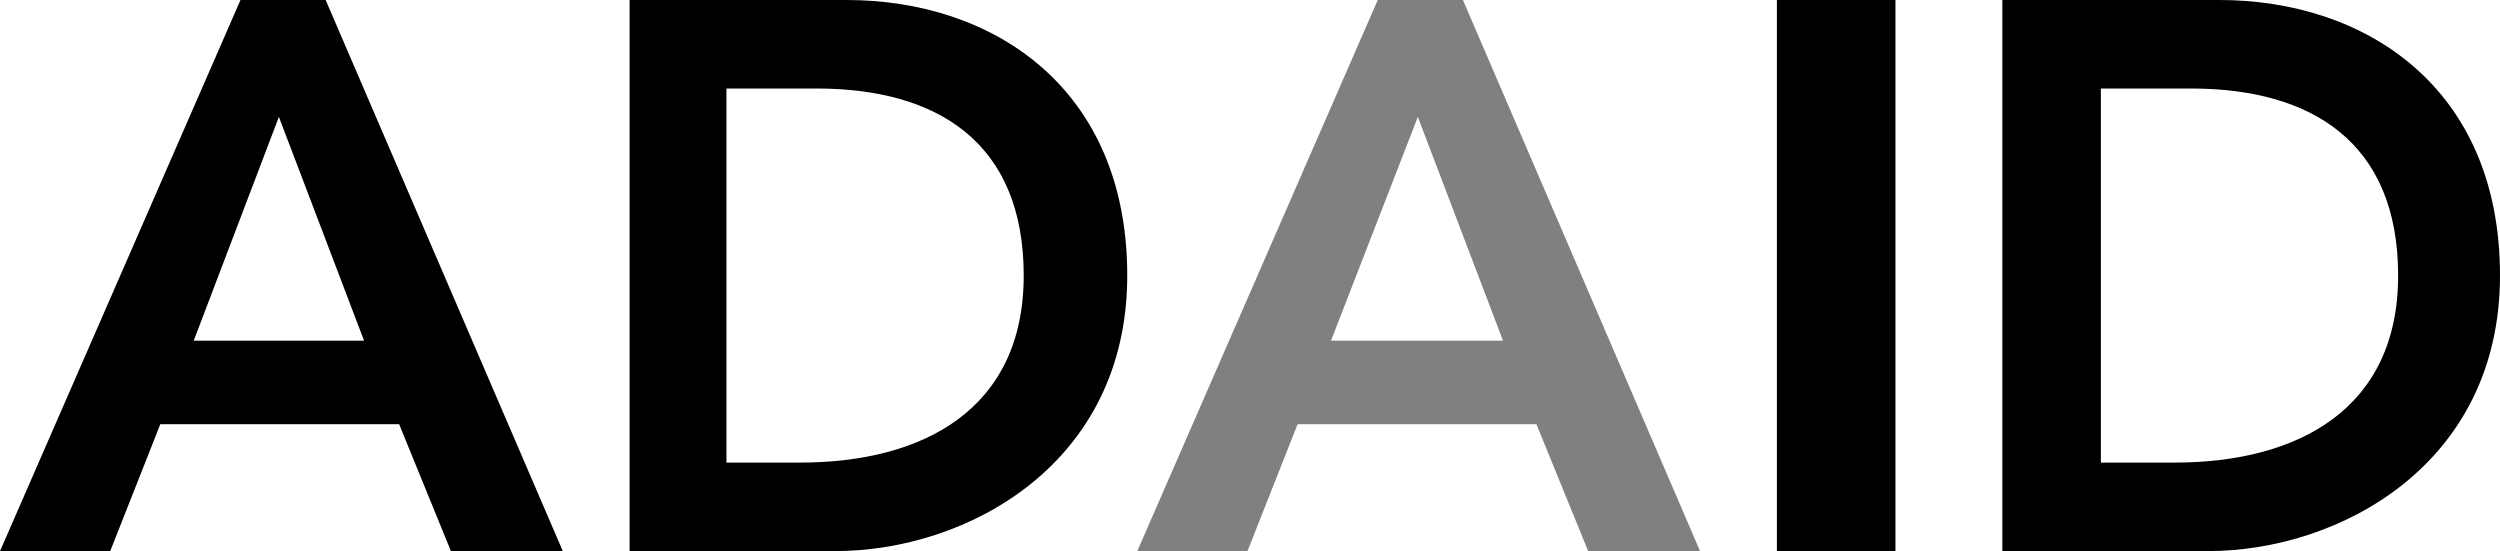
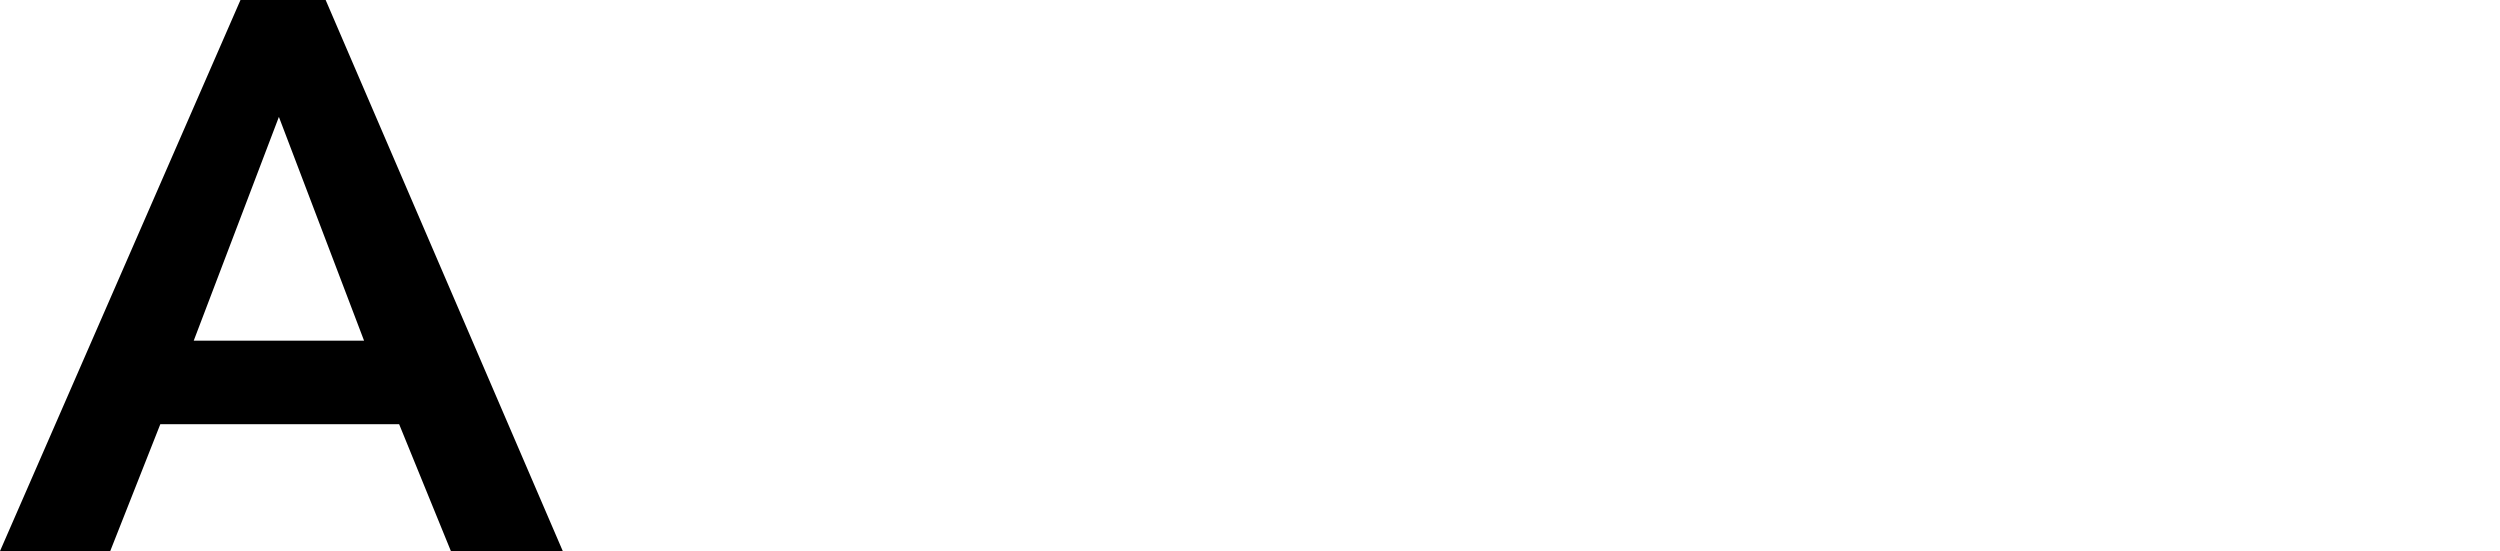
<svg xmlns="http://www.w3.org/2000/svg" id="_レイヤー_1" data-name="レイヤー_1" version="1.1" viewBox="0 0 149.7 33">
  <defs>
    <style>
      .st0 {
        fill: gray;
      }
    </style>
  </defs>
  <path d="M11.6,20.4l5.1-13.4,5.1,13.4h-10.2ZM0,33h6.6l3-7.6h14.3l3.1,7.6h6.7L19.5,0h-5.1L0,33Z" />
-   <path d="M43.5,27.7V5.3h5.4c7.2,0,12.4,3.2,12.4,11.2s-6,11.2-13.4,11.2h-4.4ZM37.7,33h12.3c7.9,0,17.5-5.2,17.5-16.5S59.4,0,50.7,0h-13v33Z" />
-   <path class="st0" d="M79.7,20.4l5.2-13.4,5.1,13.4h-10.3ZM68.1,33h6.6l3-7.6h14.3l3.1,7.6h6.7L87.6,0h-5.1l-14.4,33Z" />
-   <path d="M106.4,0h7.1v33h-7.1V0Z" />
-   <path d="M125.8,27.7V5.3h5.4c7.2,0,12.4,3.2,12.4,11.2s-6,11.2-13.4,11.2h-4.4ZM119.9,33h12.3c7.9,0,17.5-5.2,17.5-16.5S141.6,0,132.9,0h-13s0,33,0,33Z" />
</svg>